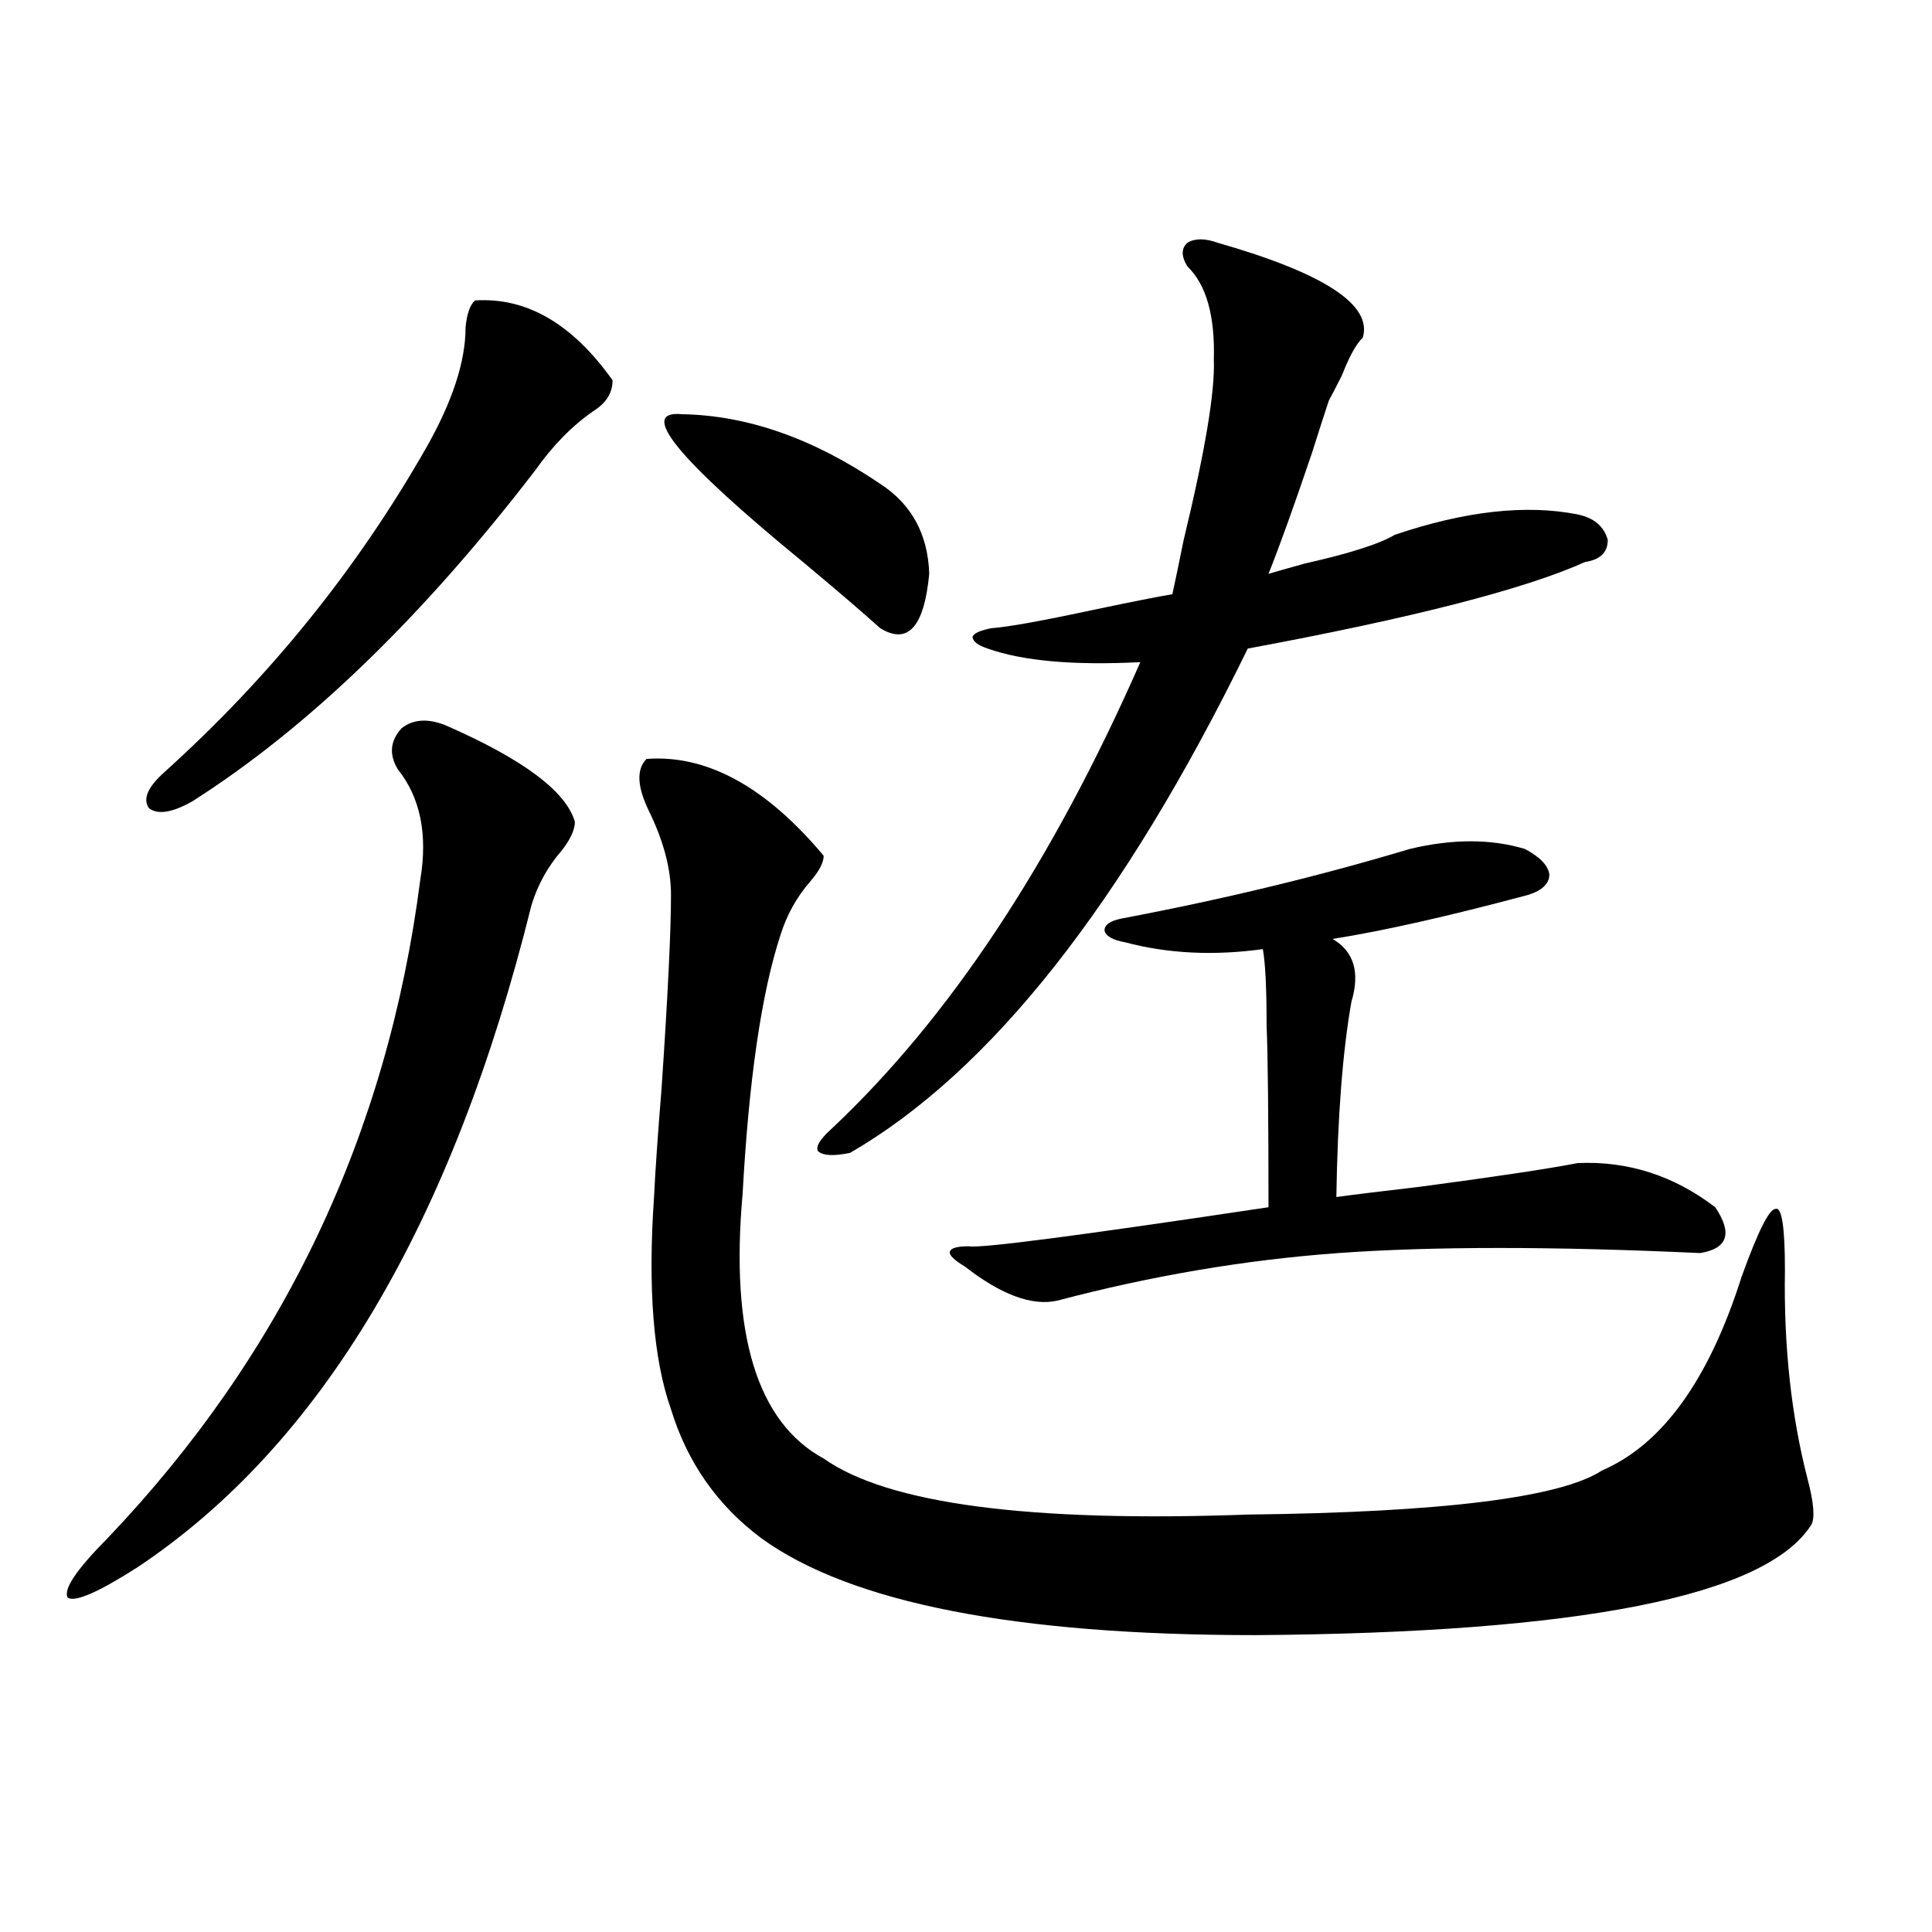
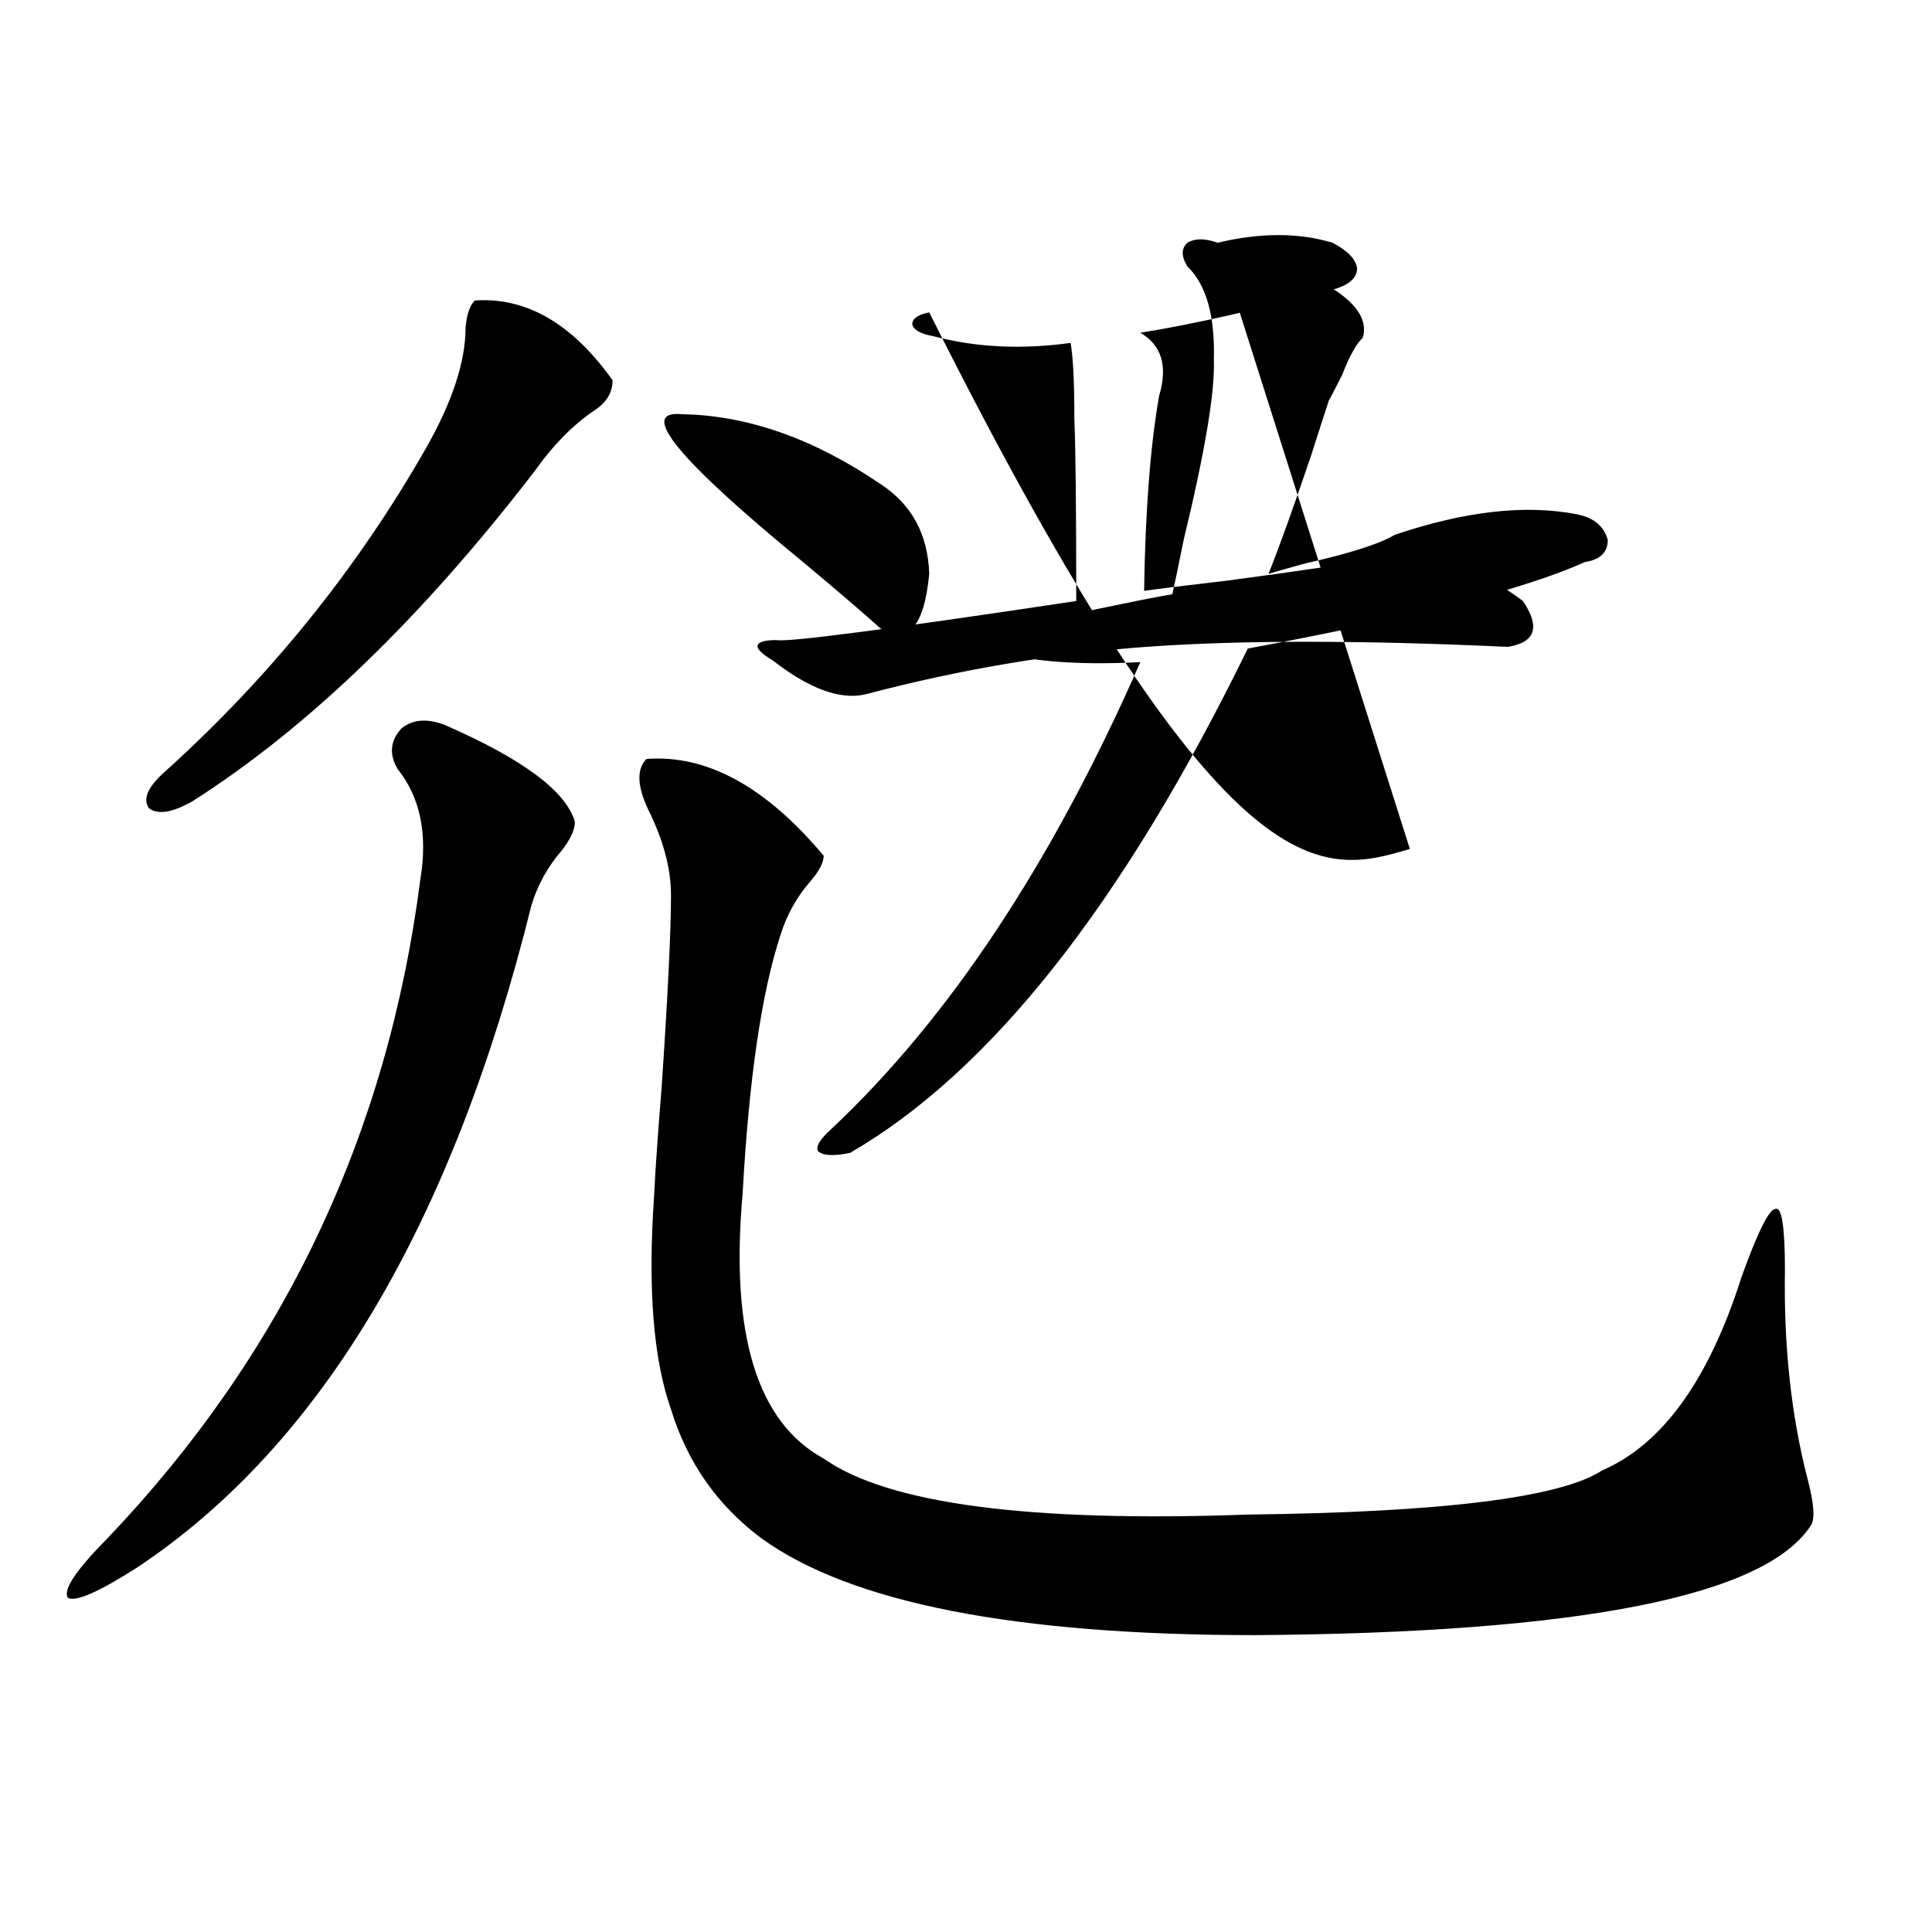
<svg xmlns="http://www.w3.org/2000/svg" version="1.1" id="图层_1" x="0px" y="0px" width="1000px" height="1000px" viewBox="0 0 1000 1000" enable-background="new 0 0 1000 1000" xml:space="preserve">
-   <path d="M297.554,425.344c0,4.106-2.287,9.092-6.829,14.941c-7.165,8.213-12.363,17.578-15.609,28.125  C234.141,633.645,166.17,747.902,71.218,811.184c-20.167,12.896-32.194,18.155-36.097,15.82  c-2.607-4.092,4.222-14.351,20.487-30.762c91.05-95.498,145.027-209.18,161.947-341.016c3.902-23.428,0-42.476-11.707-57.129  c-4.558-7.607-3.902-14.639,1.951-21.094c5.854-4.683,13.323-5.273,22.438-1.758C270.558,392.824,292.996,409.523,297.554,425.344z   M245.848,155.52c26.661-1.758,50.395,12.017,71.218,41.309c0,6.455-3.262,11.729-9.756,15.82  c-11.067,7.622-21.143,17.881-30.243,30.762C218.532,319.587,159.341,376.716,99.51,414.797  c-10.411,5.864-17.896,7.031-22.438,3.516c-3.262-4.683-0.656-10.835,7.805-18.457c54.633-49.219,99.83-105.166,135.606-167.871  c13.658-24.019,20.487-44.824,20.487-62.402C241.61,162.551,243.241,157.868,245.848,155.52z M334.626,392.824  c31.219-2.334,61.782,14.365,91.705,50.098c0,3.516-2.287,7.91-6.829,13.184c-7.165,8.213-12.363,17.578-15.609,28.125  c-9.756,29.883-16.265,74.419-19.512,133.594c-6.509,72.661,7.469,118.364,41.95,137.109c33.17,23.442,106.339,33.11,219.507,29.004  c100.805-1.167,161.947-8.789,183.41-22.852c31.219-13.472,55.273-46.87,72.193-100.195c8.445-23.428,14.298-35.156,17.561-35.156  c3.247-1.167,4.878,9.38,4.878,31.641c-0.656,39.263,3.247,75.298,11.707,108.105c3.247,12.305,3.902,20.215,1.951,23.73  c-23.414,36.914-119.357,55.948-287.798,57.129c-124.235,0-209.431-16.699-255.604-50.098  c-22.774-16.987-38.383-39.248-46.828-66.797c-9.116-25.776-12.042-62.402-8.78-109.863c0.64-13.472,1.951-32.217,3.902-56.25  c3.247-48.037,4.878-81.436,4.878-100.195c0-13.472-3.902-28.125-11.707-43.945C329.749,406.887,329.413,398.098,334.626,392.824z   M353.163,214.406c33.81,0.591,67.956,12.607,102.437,36.035c16.25,10.547,24.71,26.079,25.365,46.582  c-2.607,27.549-11.067,36.914-25.365,28.125c-9.116-8.198-22.438-19.624-39.999-34.277  C350.556,237.561,329.749,212.072,353.163,214.406z M630.229,125.637c55.273,15.82,80.318,32.231,75.12,49.219  c-3.262,2.939-6.829,9.38-10.731,19.336c-3.262,6.455-5.533,10.85-6.829,13.184c-1.951,5.864-4.878,14.941-8.78,27.246  c-9.115,26.958-16.585,47.764-22.438,62.402c3.902-1.167,10.076-2.925,18.536-5.273c23.414-5.273,39.023-10.244,46.828-14.941  c36.417-12.305,67.956-15.82,94.632-10.547c8.445,1.758,13.658,6.152,15.609,13.184c0,6.455-3.902,10.259-11.707,11.426  c-31.219,14.063-89.434,29.004-174.63,44.824C581.45,467.531,512.823,554.543,439.99,596.73c-8.46,1.758-13.994,1.47-16.585-0.879  c-1.311-2.334,0.976-6.152,6.829-11.426c61.126-57.417,114.464-137.988,159.996-241.699c-34.481,1.758-60.822-0.576-79.022-7.031  c-5.213-1.758-7.805-3.804-7.805-6.152c0.64-1.758,3.902-3.213,9.756-4.395c8.445-0.576,26.341-3.804,53.657-9.668  c19.512-4.092,32.835-6.729,39.999-7.91c1.296-5.85,3.247-15.229,5.854-28.125c11.052-45.703,16.25-76.753,15.609-93.164  c0.64-22.852-3.902-38.96-13.658-48.34c-3.262-5.273-3.262-9.365,0-12.305C618.522,123.303,623.72,123.303,630.229,125.637z   M729.739,439.406c22.103-5.273,41.95-5.273,59.511,0c7.805,4.106,12.027,8.501,12.683,13.184c0,4.697-3.582,8.213-10.731,10.547  c-41.63,11.138-75.455,18.76-101.461,22.852c11.052,6.455,14.299,17.29,9.756,32.52c-4.558,25.791-7.164,59.478-7.805,101.074  c8.445-1.167,22.759-2.925,42.926-5.273c39.664-5.273,66.98-9.365,81.949-12.305c26.006-1.167,49.755,6.455,71.218,22.852  c9.1,13.486,6.494,21.396-7.805,23.73c-76.096-3.516-138.533-3.516-187.313,0c-48.139,3.516-96.583,11.729-145.362,24.609  c-13.018,2.939-28.948-2.925-47.804-17.578c-5.854-3.516-8.46-6.152-7.805-7.91c0.64-1.758,3.902-2.637,9.756-2.637  c5.854,1.182,57.56-5.562,155.118-20.215c0-47.461-0.335-78.799-0.976-94.043c0-19.336-0.656-32.52-1.951-39.551  c-25.365,3.516-49.115,2.349-71.218-3.516c-6.509-1.167-10.091-3.213-10.731-6.152c0-2.925,2.927-4.971,8.78-6.152  C633.156,465.485,682.911,453.469,729.739,439.406z" />
+   <path d="M297.554,425.344c0,4.106-2.287,9.092-6.829,14.941c-7.165,8.213-12.363,17.578-15.609,28.125  C234.141,633.645,166.17,747.902,71.218,811.184c-20.167,12.896-32.194,18.155-36.097,15.82  c-2.607-4.092,4.222-14.351,20.487-30.762c91.05-95.498,145.027-209.18,161.947-341.016c3.902-23.428,0-42.476-11.707-57.129  c-4.558-7.607-3.902-14.639,1.951-21.094c5.854-4.683,13.323-5.273,22.438-1.758C270.558,392.824,292.996,409.523,297.554,425.344z   M245.848,155.52c26.661-1.758,50.395,12.017,71.218,41.309c0,6.455-3.262,11.729-9.756,15.82  c-11.067,7.622-21.143,17.881-30.243,30.762C218.532,319.587,159.341,376.716,99.51,414.797  c-10.411,5.864-17.896,7.031-22.438,3.516c-3.262-4.683-0.656-10.835,7.805-18.457c54.633-49.219,99.83-105.166,135.606-167.871  c13.658-24.019,20.487-44.824,20.487-62.402C241.61,162.551,243.241,157.868,245.848,155.52z M334.626,392.824  c31.219-2.334,61.782,14.365,91.705,50.098c0,3.516-2.287,7.91-6.829,13.184c-7.165,8.213-12.363,17.578-15.609,28.125  c-9.756,29.883-16.265,74.419-19.512,133.594c-6.509,72.661,7.469,118.364,41.95,137.109c33.17,23.442,106.339,33.11,219.507,29.004  c100.805-1.167,161.947-8.789,183.41-22.852c31.219-13.472,55.273-46.87,72.193-100.195c8.445-23.428,14.298-35.156,17.561-35.156  c3.247-1.167,4.878,9.38,4.878,31.641c-0.656,39.263,3.247,75.298,11.707,108.105c3.247,12.305,3.902,20.215,1.951,23.73  c-23.414,36.914-119.357,55.948-287.798,57.129c-124.235,0-209.431-16.699-255.604-50.098  c-22.774-16.987-38.383-39.248-46.828-66.797c-9.116-25.776-12.042-62.402-8.78-109.863c0.64-13.472,1.951-32.217,3.902-56.25  c3.247-48.037,4.878-81.436,4.878-100.195c0-13.472-3.902-28.125-11.707-43.945C329.749,406.887,329.413,398.098,334.626,392.824z   M353.163,214.406c33.81,0.591,67.956,12.607,102.437,36.035c16.25,10.547,24.71,26.079,25.365,46.582  c-2.607,27.549-11.067,36.914-25.365,28.125c-9.116-8.198-22.438-19.624-39.999-34.277  C350.556,237.561,329.749,212.072,353.163,214.406z M630.229,125.637c55.273,15.82,80.318,32.231,75.12,49.219  c-3.262,2.939-6.829,9.38-10.731,19.336c-3.262,6.455-5.533,10.85-6.829,13.184c-1.951,5.864-4.878,14.941-8.78,27.246  c-9.115,26.958-16.585,47.764-22.438,62.402c3.902-1.167,10.076-2.925,18.536-5.273c23.414-5.273,39.023-10.244,46.828-14.941  c36.417-12.305,67.956-15.82,94.632-10.547c8.445,1.758,13.658,6.152,15.609,13.184c0,6.455-3.902,10.259-11.707,11.426  c-31.219,14.063-89.434,29.004-174.63,44.824C581.45,467.531,512.823,554.543,439.99,596.73c-8.46,1.758-13.994,1.47-16.585-0.879  c-1.311-2.334,0.976-6.152,6.829-11.426c61.126-57.417,114.464-137.988,159.996-241.699c-34.481,1.758-60.822-0.576-79.022-7.031  c-5.213-1.758-7.805-3.804-7.805-6.152c0.64-1.758,3.902-3.213,9.756-4.395c8.445-0.576,26.341-3.804,53.657-9.668  c19.512-4.092,32.835-6.729,39.999-7.91c1.296-5.85,3.247-15.229,5.854-28.125c11.052-45.703,16.25-76.753,15.609-93.164  c0.64-22.852-3.902-38.96-13.658-48.34c-3.262-5.273-3.262-9.365,0-12.305C618.522,123.303,623.72,123.303,630.229,125.637z   c22.103-5.273,41.95-5.273,59.511,0c7.805,4.106,12.027,8.501,12.683,13.184c0,4.697-3.582,8.213-10.731,10.547  c-41.63,11.138-75.455,18.76-101.461,22.852c11.052,6.455,14.299,17.29,9.756,32.52c-4.558,25.791-7.164,59.478-7.805,101.074  c8.445-1.167,22.759-2.925,42.926-5.273c39.664-5.273,66.98-9.365,81.949-12.305c26.006-1.167,49.755,6.455,71.218,22.852  c9.1,13.486,6.494,21.396-7.805,23.73c-76.096-3.516-138.533-3.516-187.313,0c-48.139,3.516-96.583,11.729-145.362,24.609  c-13.018,2.939-28.948-2.925-47.804-17.578c-5.854-3.516-8.46-6.152-7.805-7.91c0.64-1.758,3.902-2.637,9.756-2.637  c5.854,1.182,57.56-5.562,155.118-20.215c0-47.461-0.335-78.799-0.976-94.043c0-19.336-0.656-32.52-1.951-39.551  c-25.365,3.516-49.115,2.349-71.218-3.516c-6.509-1.167-10.091-3.213-10.731-6.152c0-2.925,2.927-4.971,8.78-6.152  C633.156,465.485,682.911,453.469,729.739,439.406z" />
</svg>